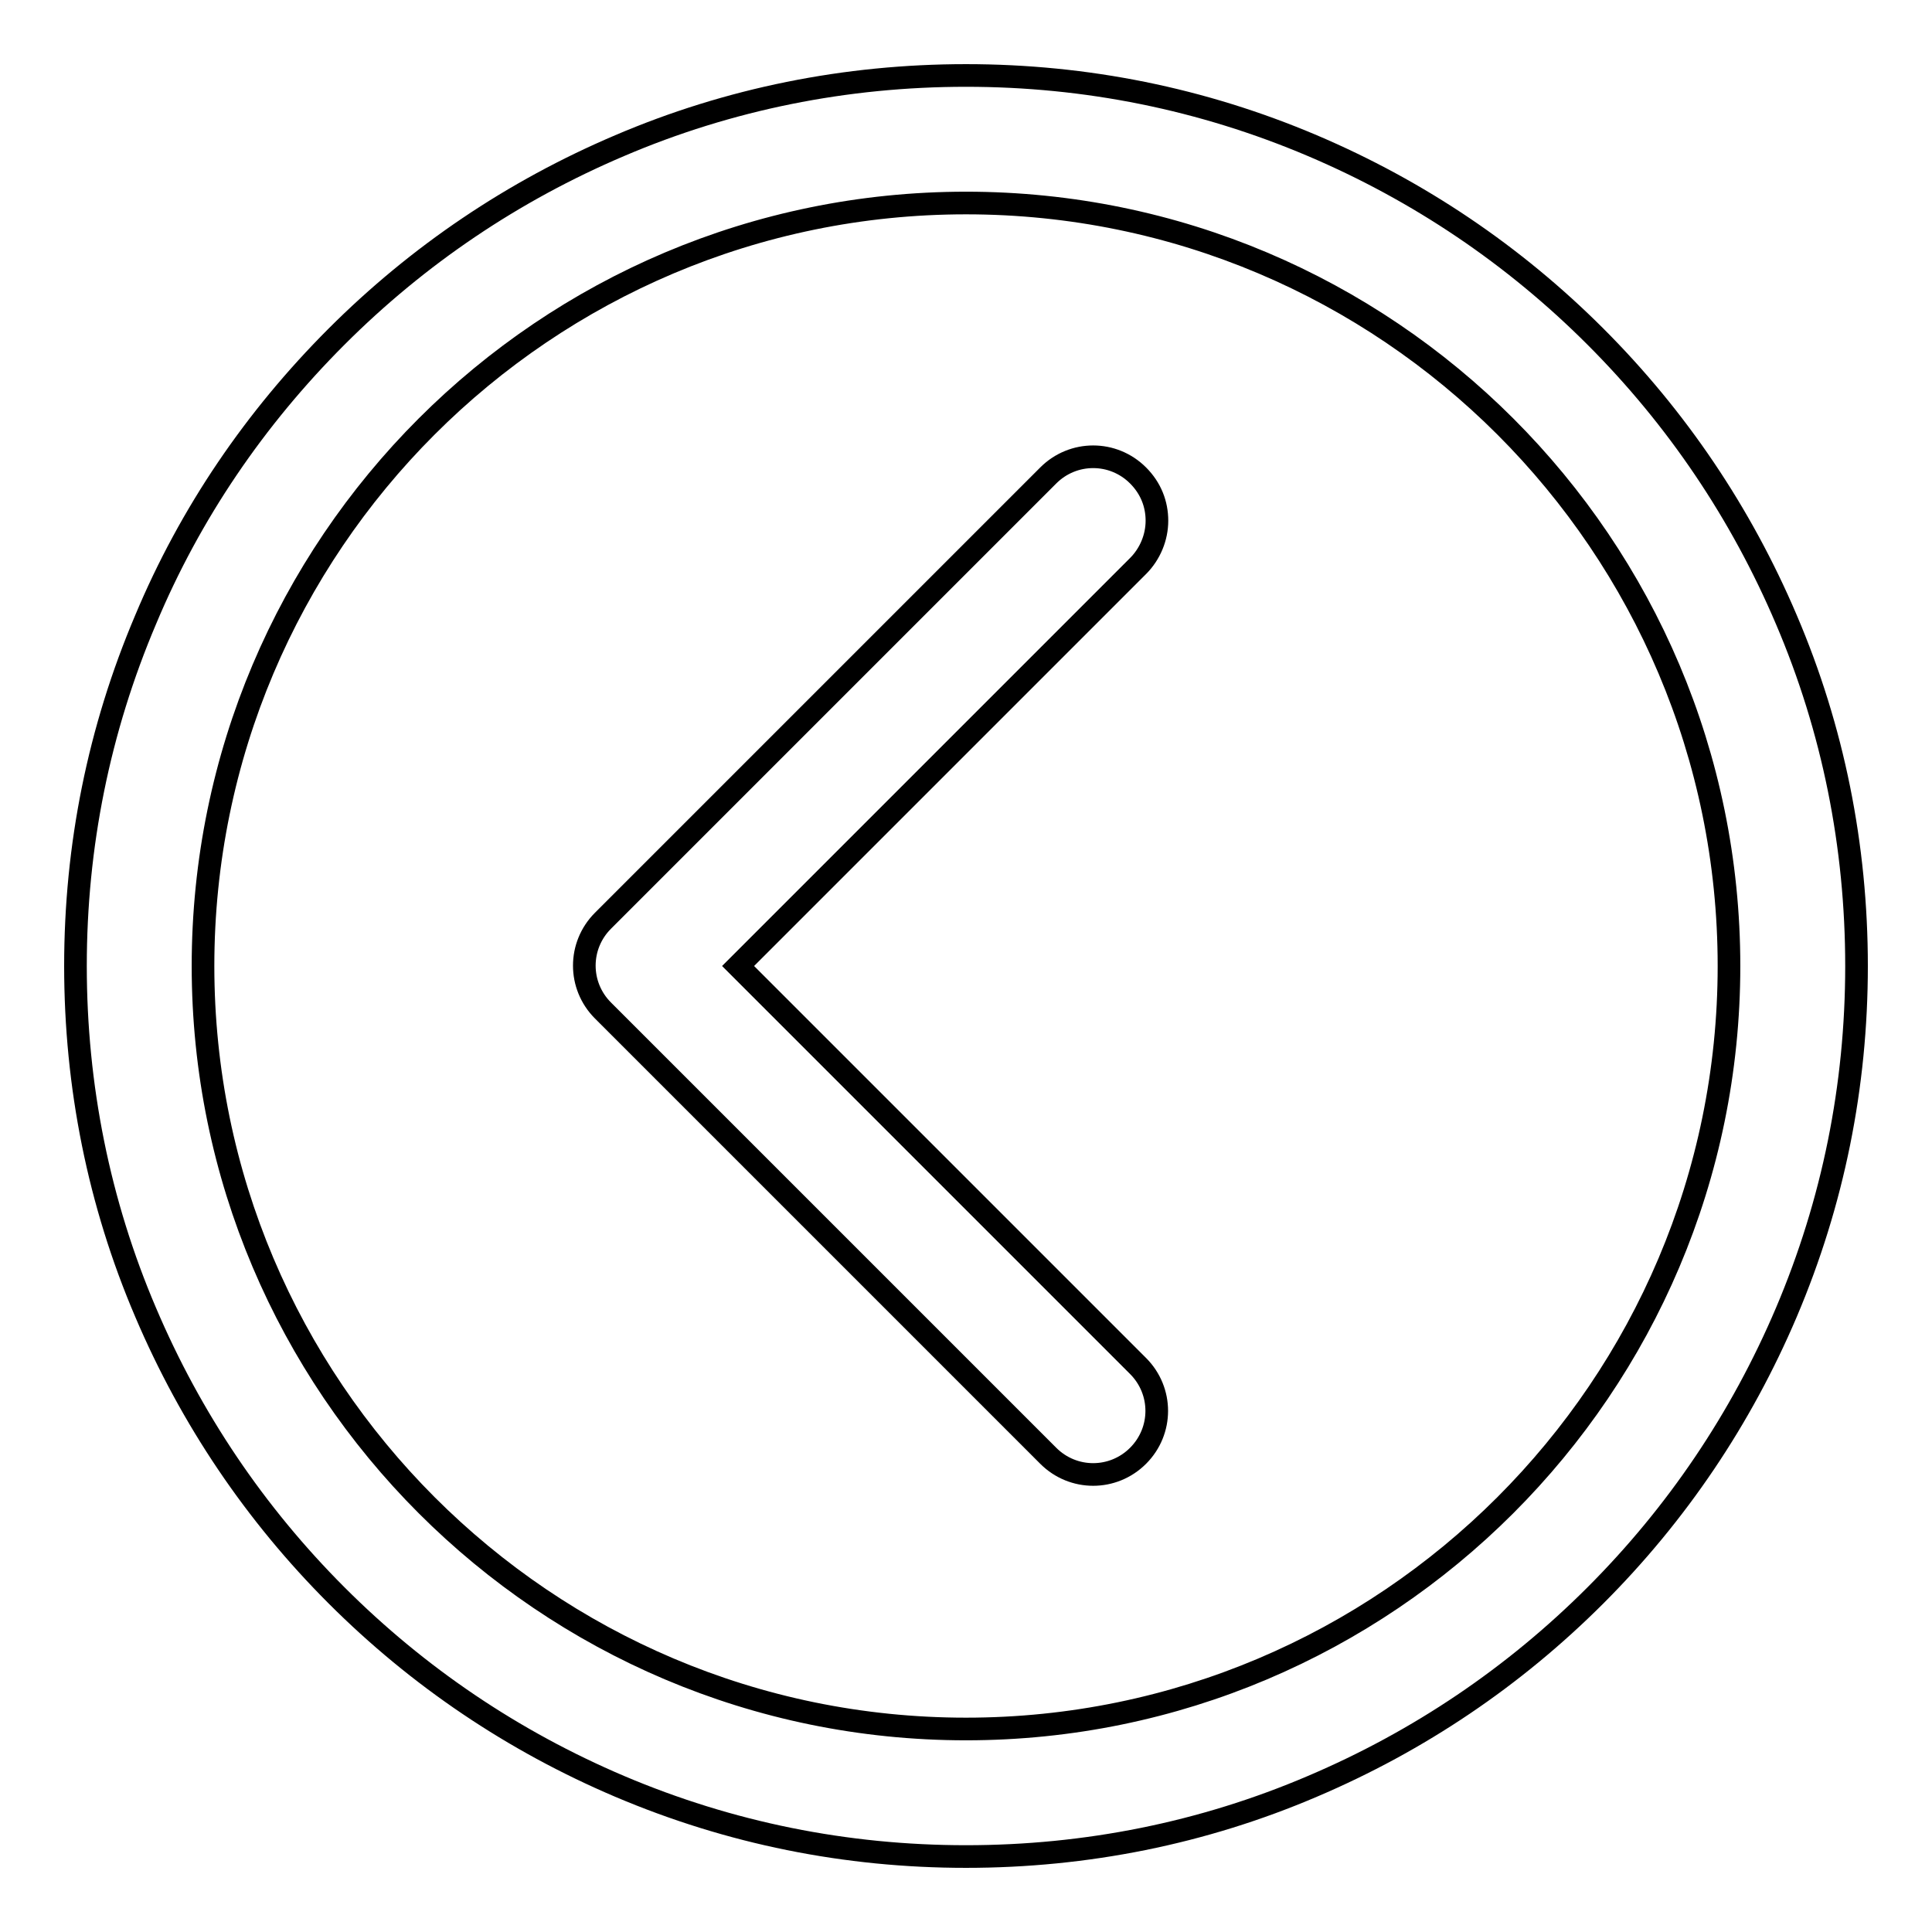
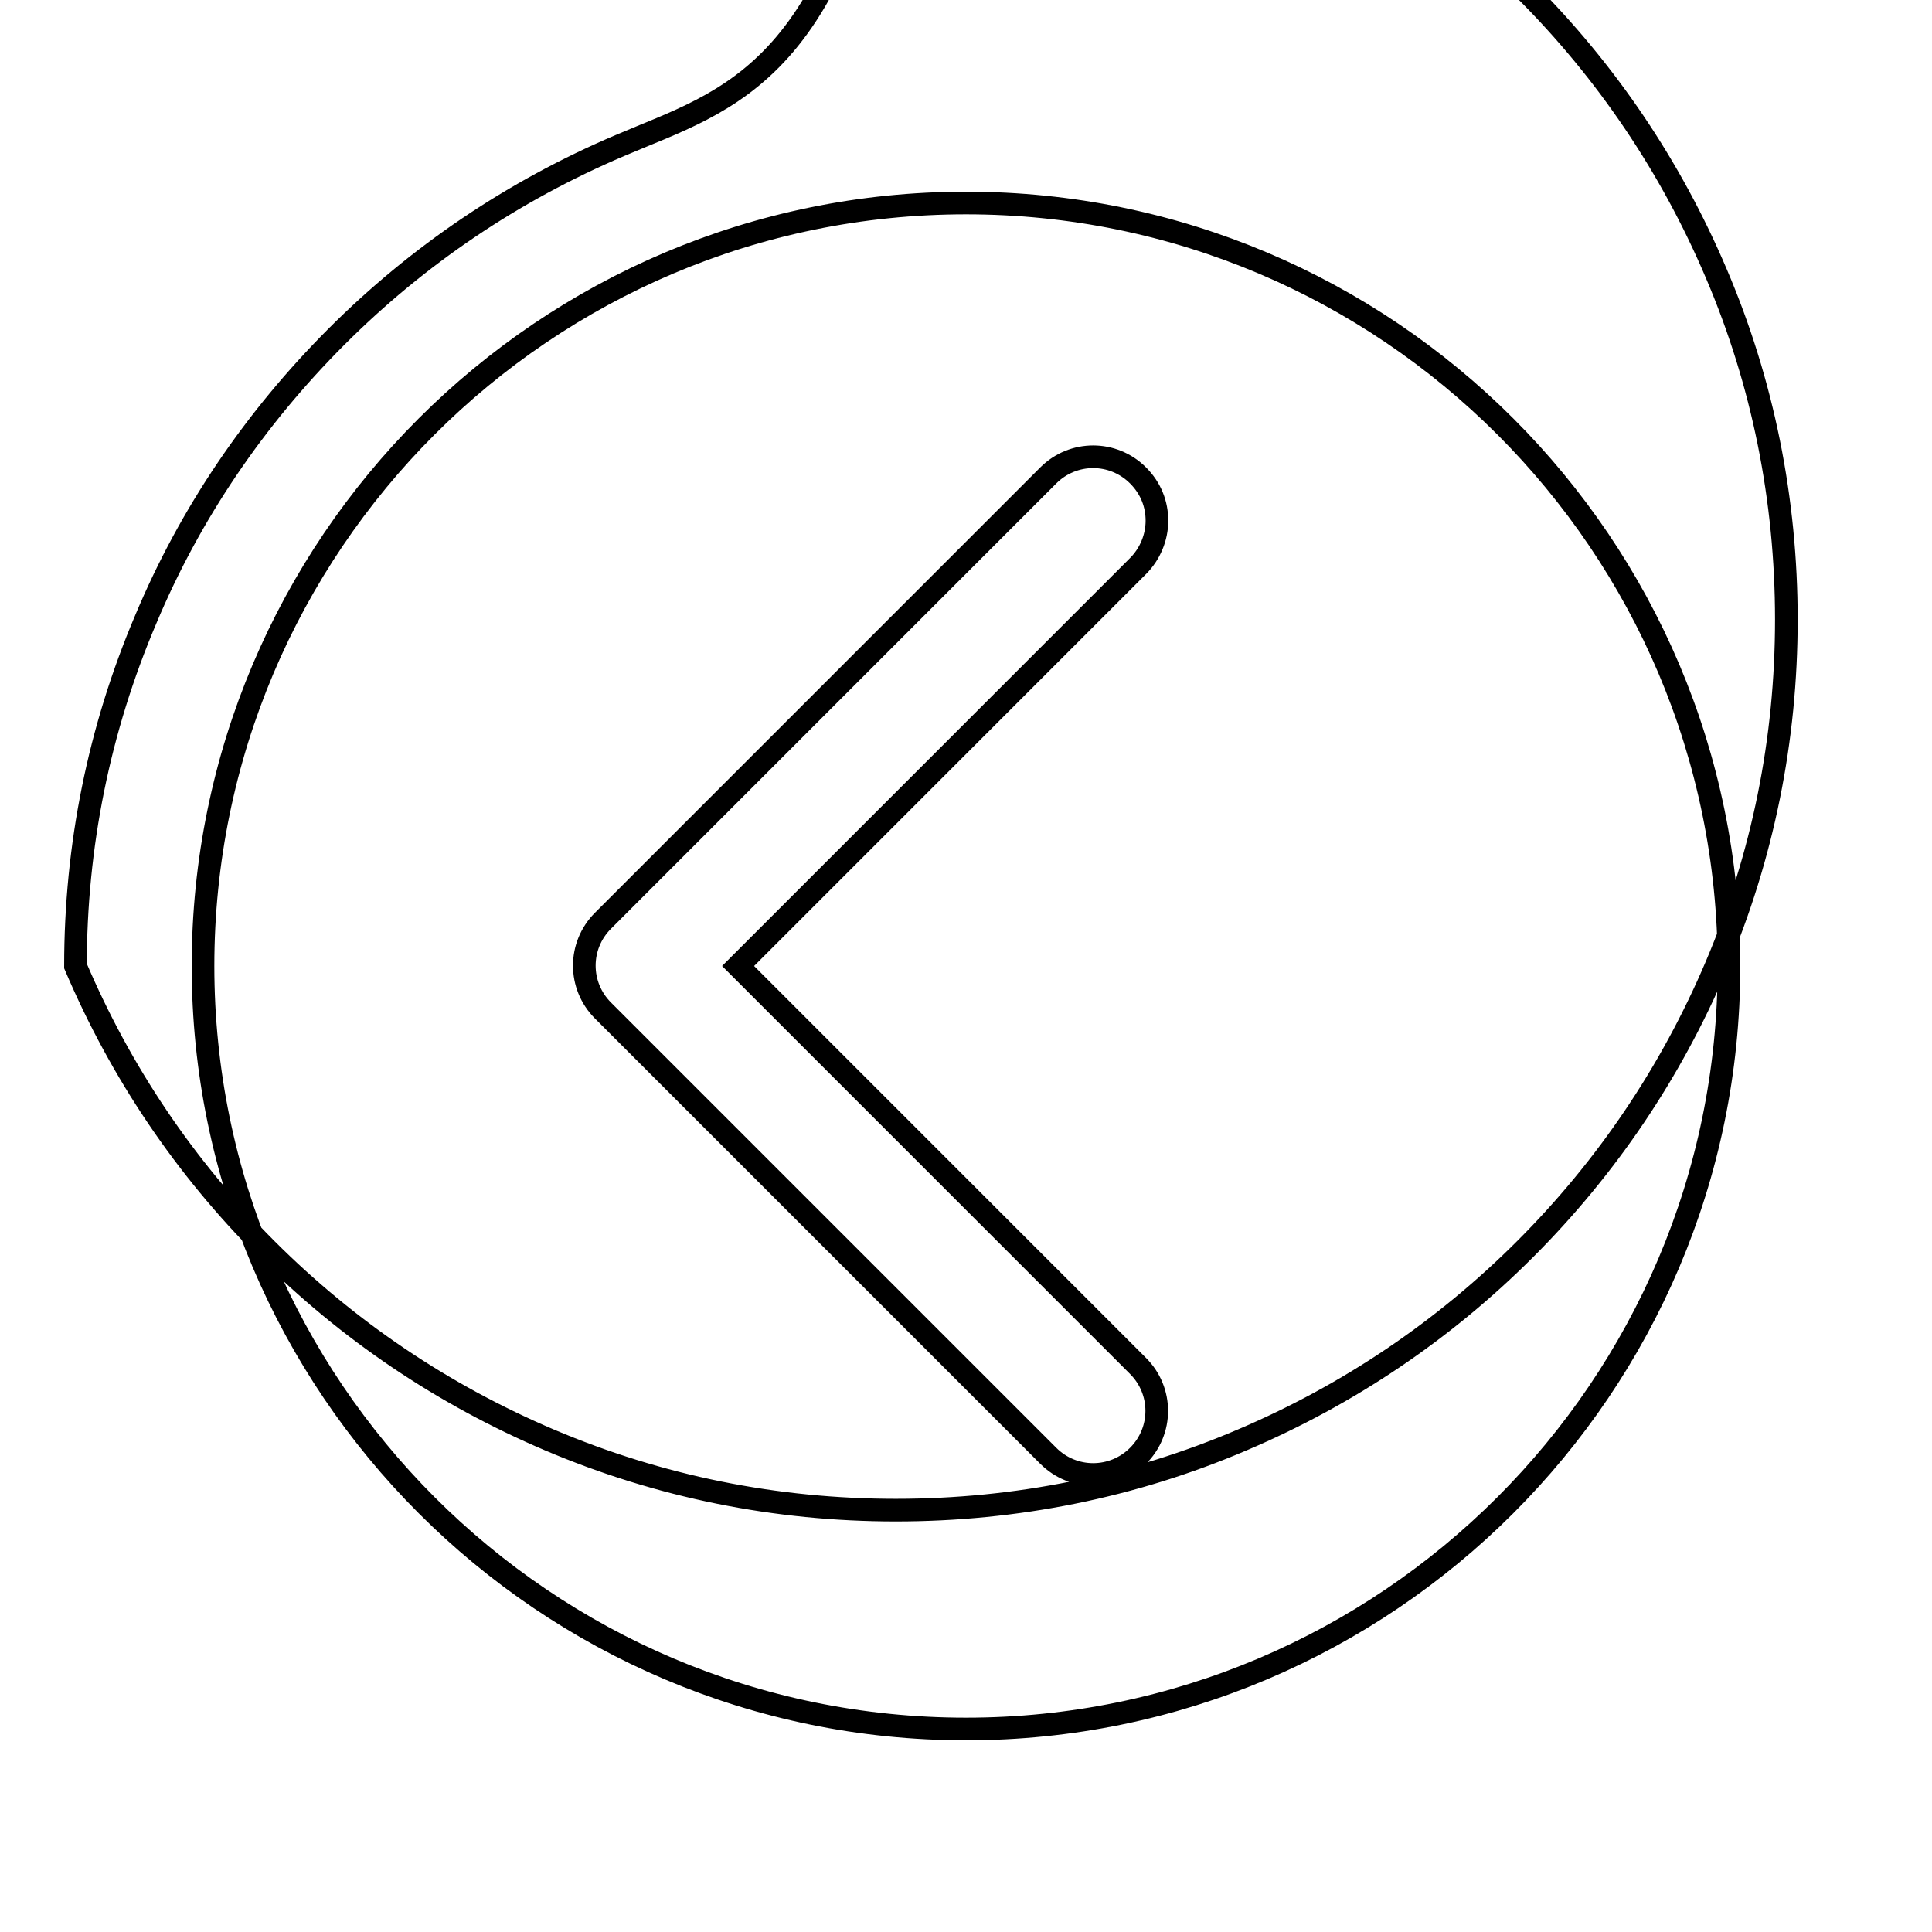
<svg xmlns="http://www.w3.org/2000/svg" version="1.1" x="0px" y="0px" viewBox="0 0 256 256" enable-background="new 0 0 256 256" xml:space="preserve">
  <g>
-     <path stroke-width="3" fill-opacity="0" stroke="#000000" d="M79.9,122c-3.3,3.3-3.3,8.6,0,11.9l59,59c3.3,3.3,8.6,3.3,11.9,0c3.3-3.3,3.3-8.6,0-11.9l-53-53l53-53 c1.6-1.6,2.5-3.8,2.5-6s-0.8-4.3-2.5-6c-3.3-3.3-8.6-3.3-11.9,0L79.9,122z M82.1,19.3c-14.1,6-26.7,14.5-37.5,25.3 S25.2,68,19.3,82.1c-6.2,14.6-9.3,30-9.3,45.9c0,15.9,3.1,31.4,9.3,45.9c6,14.1,14.5,26.7,25.3,37.5c10.8,10.8,23.4,19.3,37.5,25.3 c14.6,6.2,30,9.3,45.9,9.3c15.9,0,31.4-3.1,45.9-9.3c14.1-6,26.7-14.5,37.5-25.3c10.8-10.8,19.3-23.4,25.3-37.5 c6.2-14.6,9.3-30,9.3-45.9c0-15.9-3.1-31.4-9.3-45.9c-6-14.1-14.5-26.7-25.3-37.5c-10.8-10.8-23.4-19.3-37.5-25.3 c-14.6-6.2-30-9.3-45.9-9.3C112.1,10,96.6,13.1,82.1,19.3z M229.1,128c0,55.8-45.4,101.1-101.1,101.1 c-55.8,0-101.1-45.4-101.1-101.1C26.9,72.2,72.2,26.9,128,26.9C183.8,26.9,229.1,72.2,229.1,128z" />
+     <path stroke-width="3" fill-opacity="0" stroke="#000000" d="M79.9,122c-3.3,3.3-3.3,8.6,0,11.9l59,59c3.3,3.3,8.6,3.3,11.9,0c3.3-3.3,3.3-8.6,0-11.9l-53-53l53-53 c1.6-1.6,2.5-3.8,2.5-6s-0.8-4.3-2.5-6c-3.3-3.3-8.6-3.3-11.9,0L79.9,122z M82.1,19.3c-14.1,6-26.7,14.5-37.5,25.3 S25.2,68,19.3,82.1c-6.2,14.6-9.3,30-9.3,45.9c6,14.1,14.5,26.7,25.3,37.5c10.8,10.8,23.4,19.3,37.5,25.3 c14.6,6.2,30,9.3,45.9,9.3c15.9,0,31.4-3.1,45.9-9.3c14.1-6,26.7-14.5,37.5-25.3c10.8-10.8,19.3-23.4,25.3-37.5 c6.2-14.6,9.3-30,9.3-45.9c0-15.9-3.1-31.4-9.3-45.9c-6-14.1-14.5-26.7-25.3-37.5c-10.8-10.8-23.4-19.3-37.5-25.3 c-14.6-6.2-30-9.3-45.9-9.3C112.1,10,96.6,13.1,82.1,19.3z M229.1,128c0,55.8-45.4,101.1-101.1,101.1 c-55.8,0-101.1-45.4-101.1-101.1C26.9,72.2,72.2,26.9,128,26.9C183.8,26.9,229.1,72.2,229.1,128z" />
  </g>
</svg>